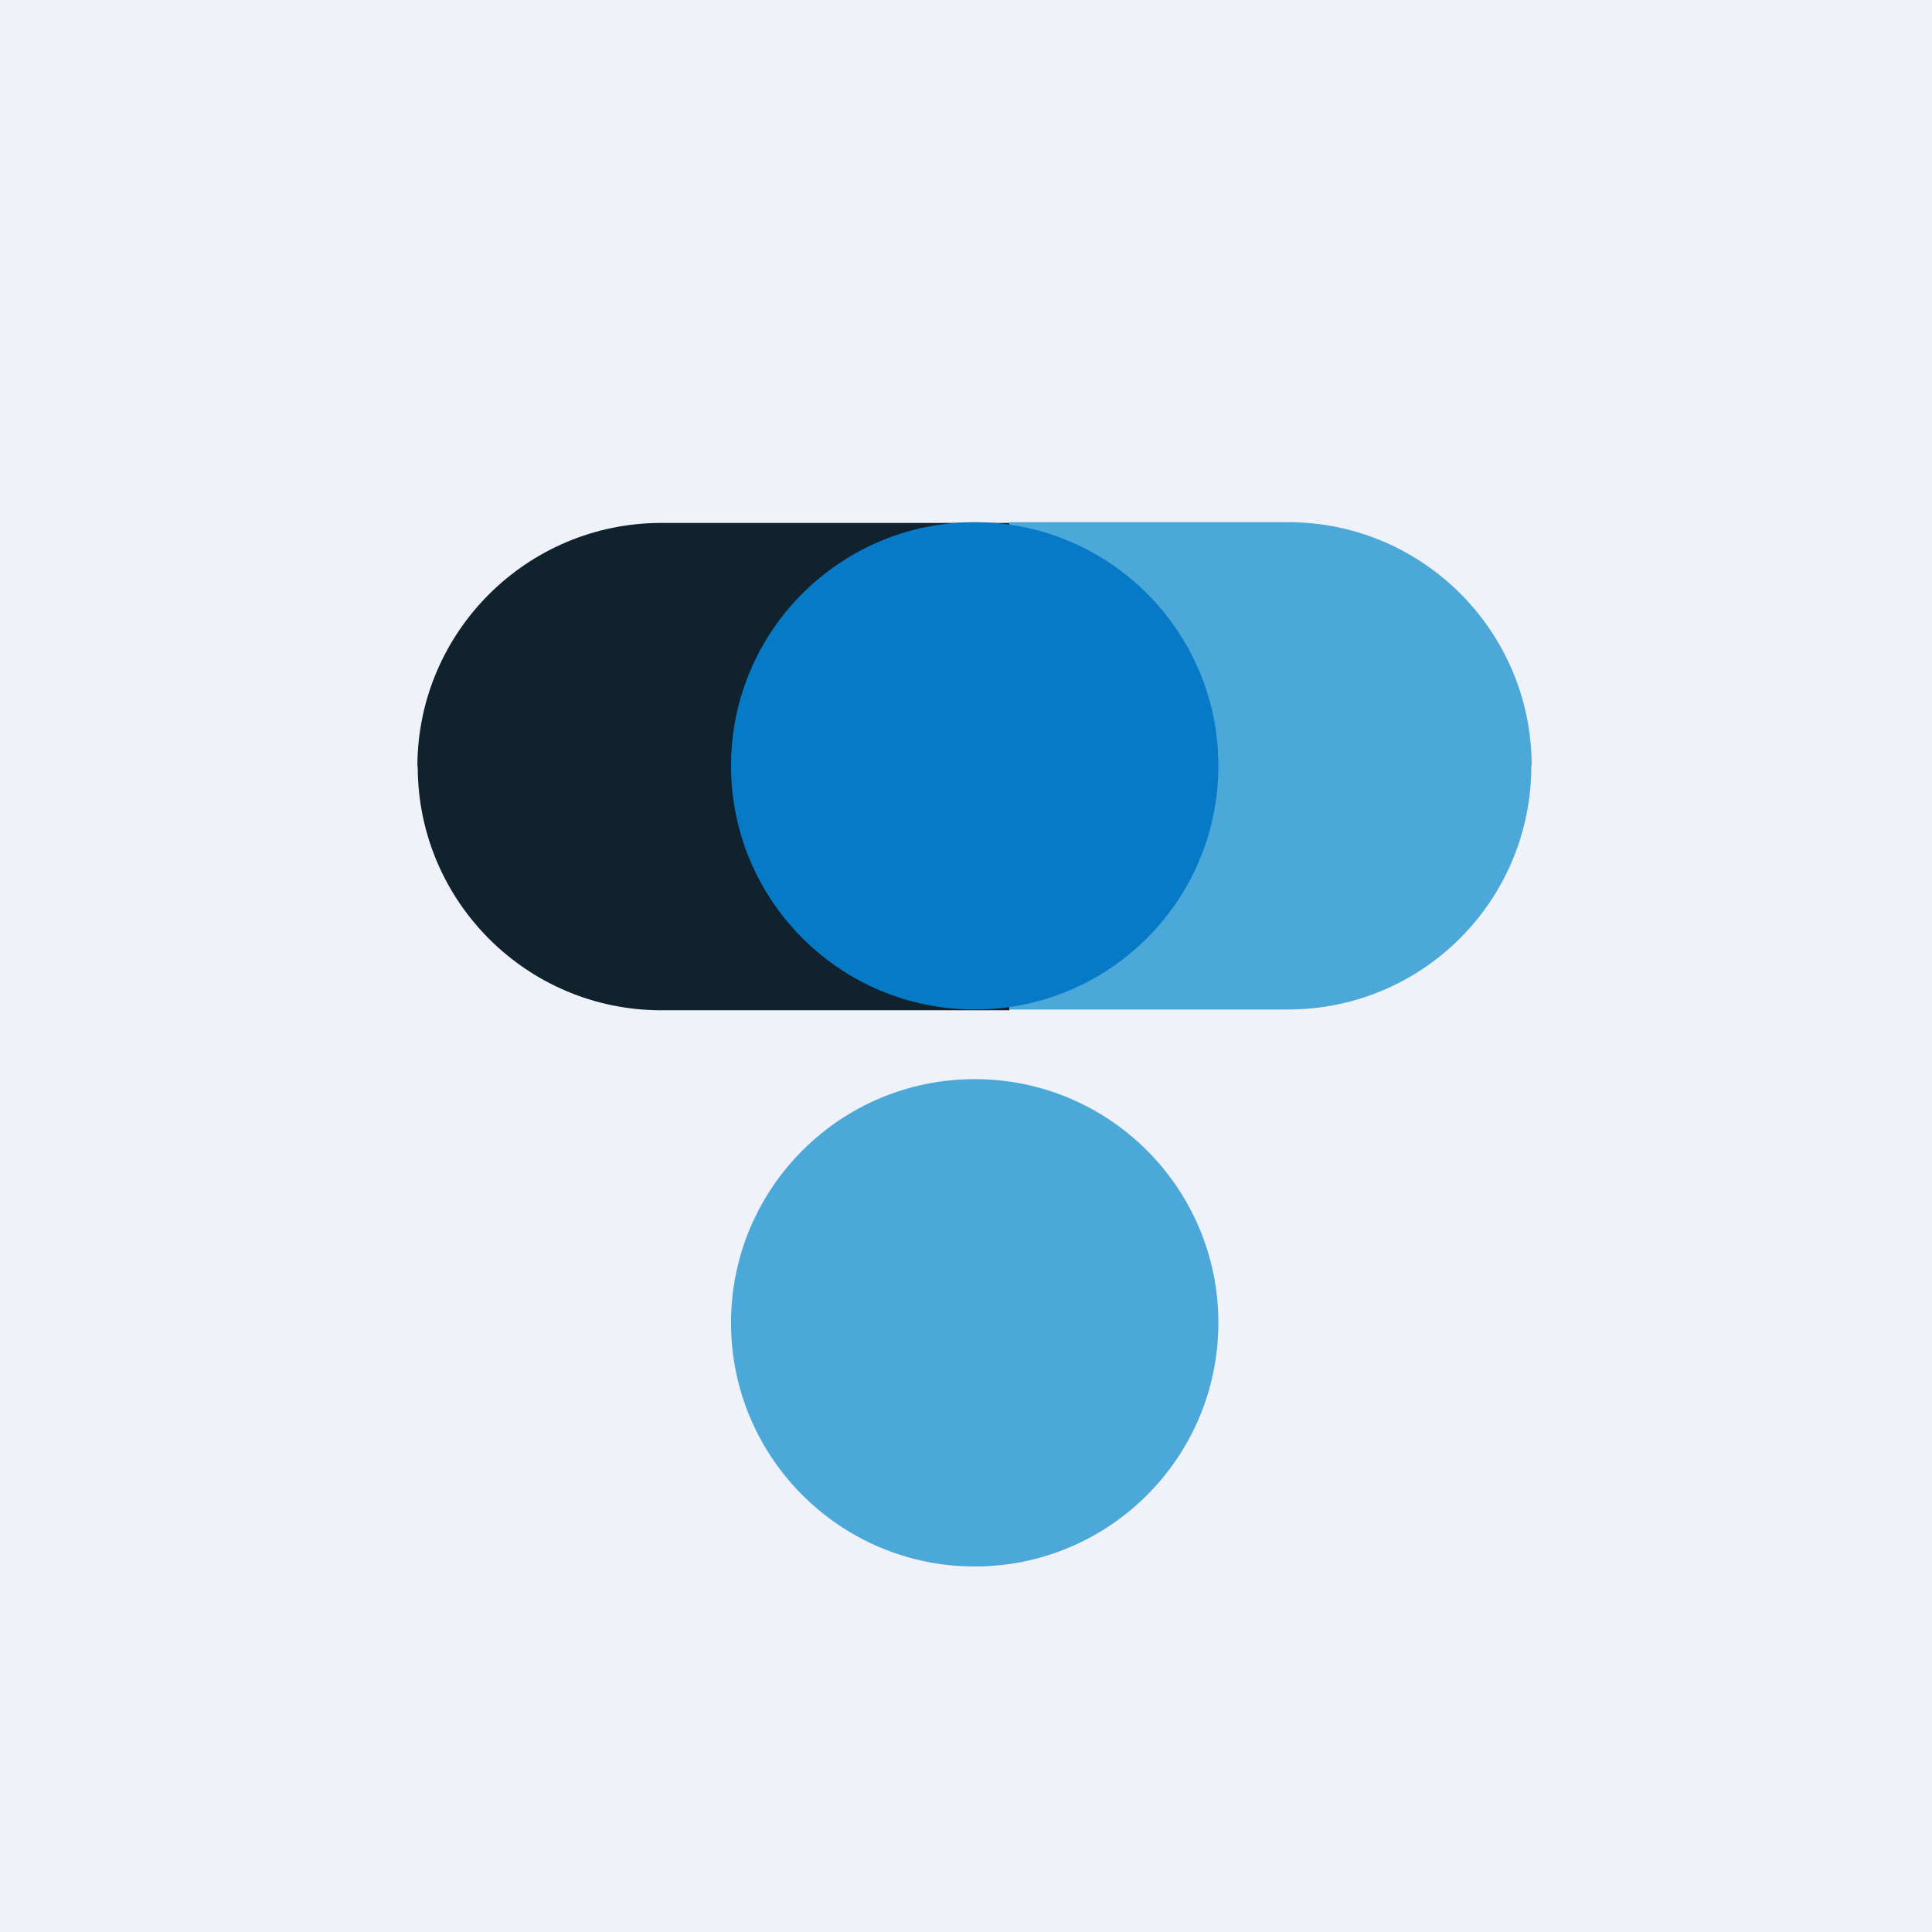
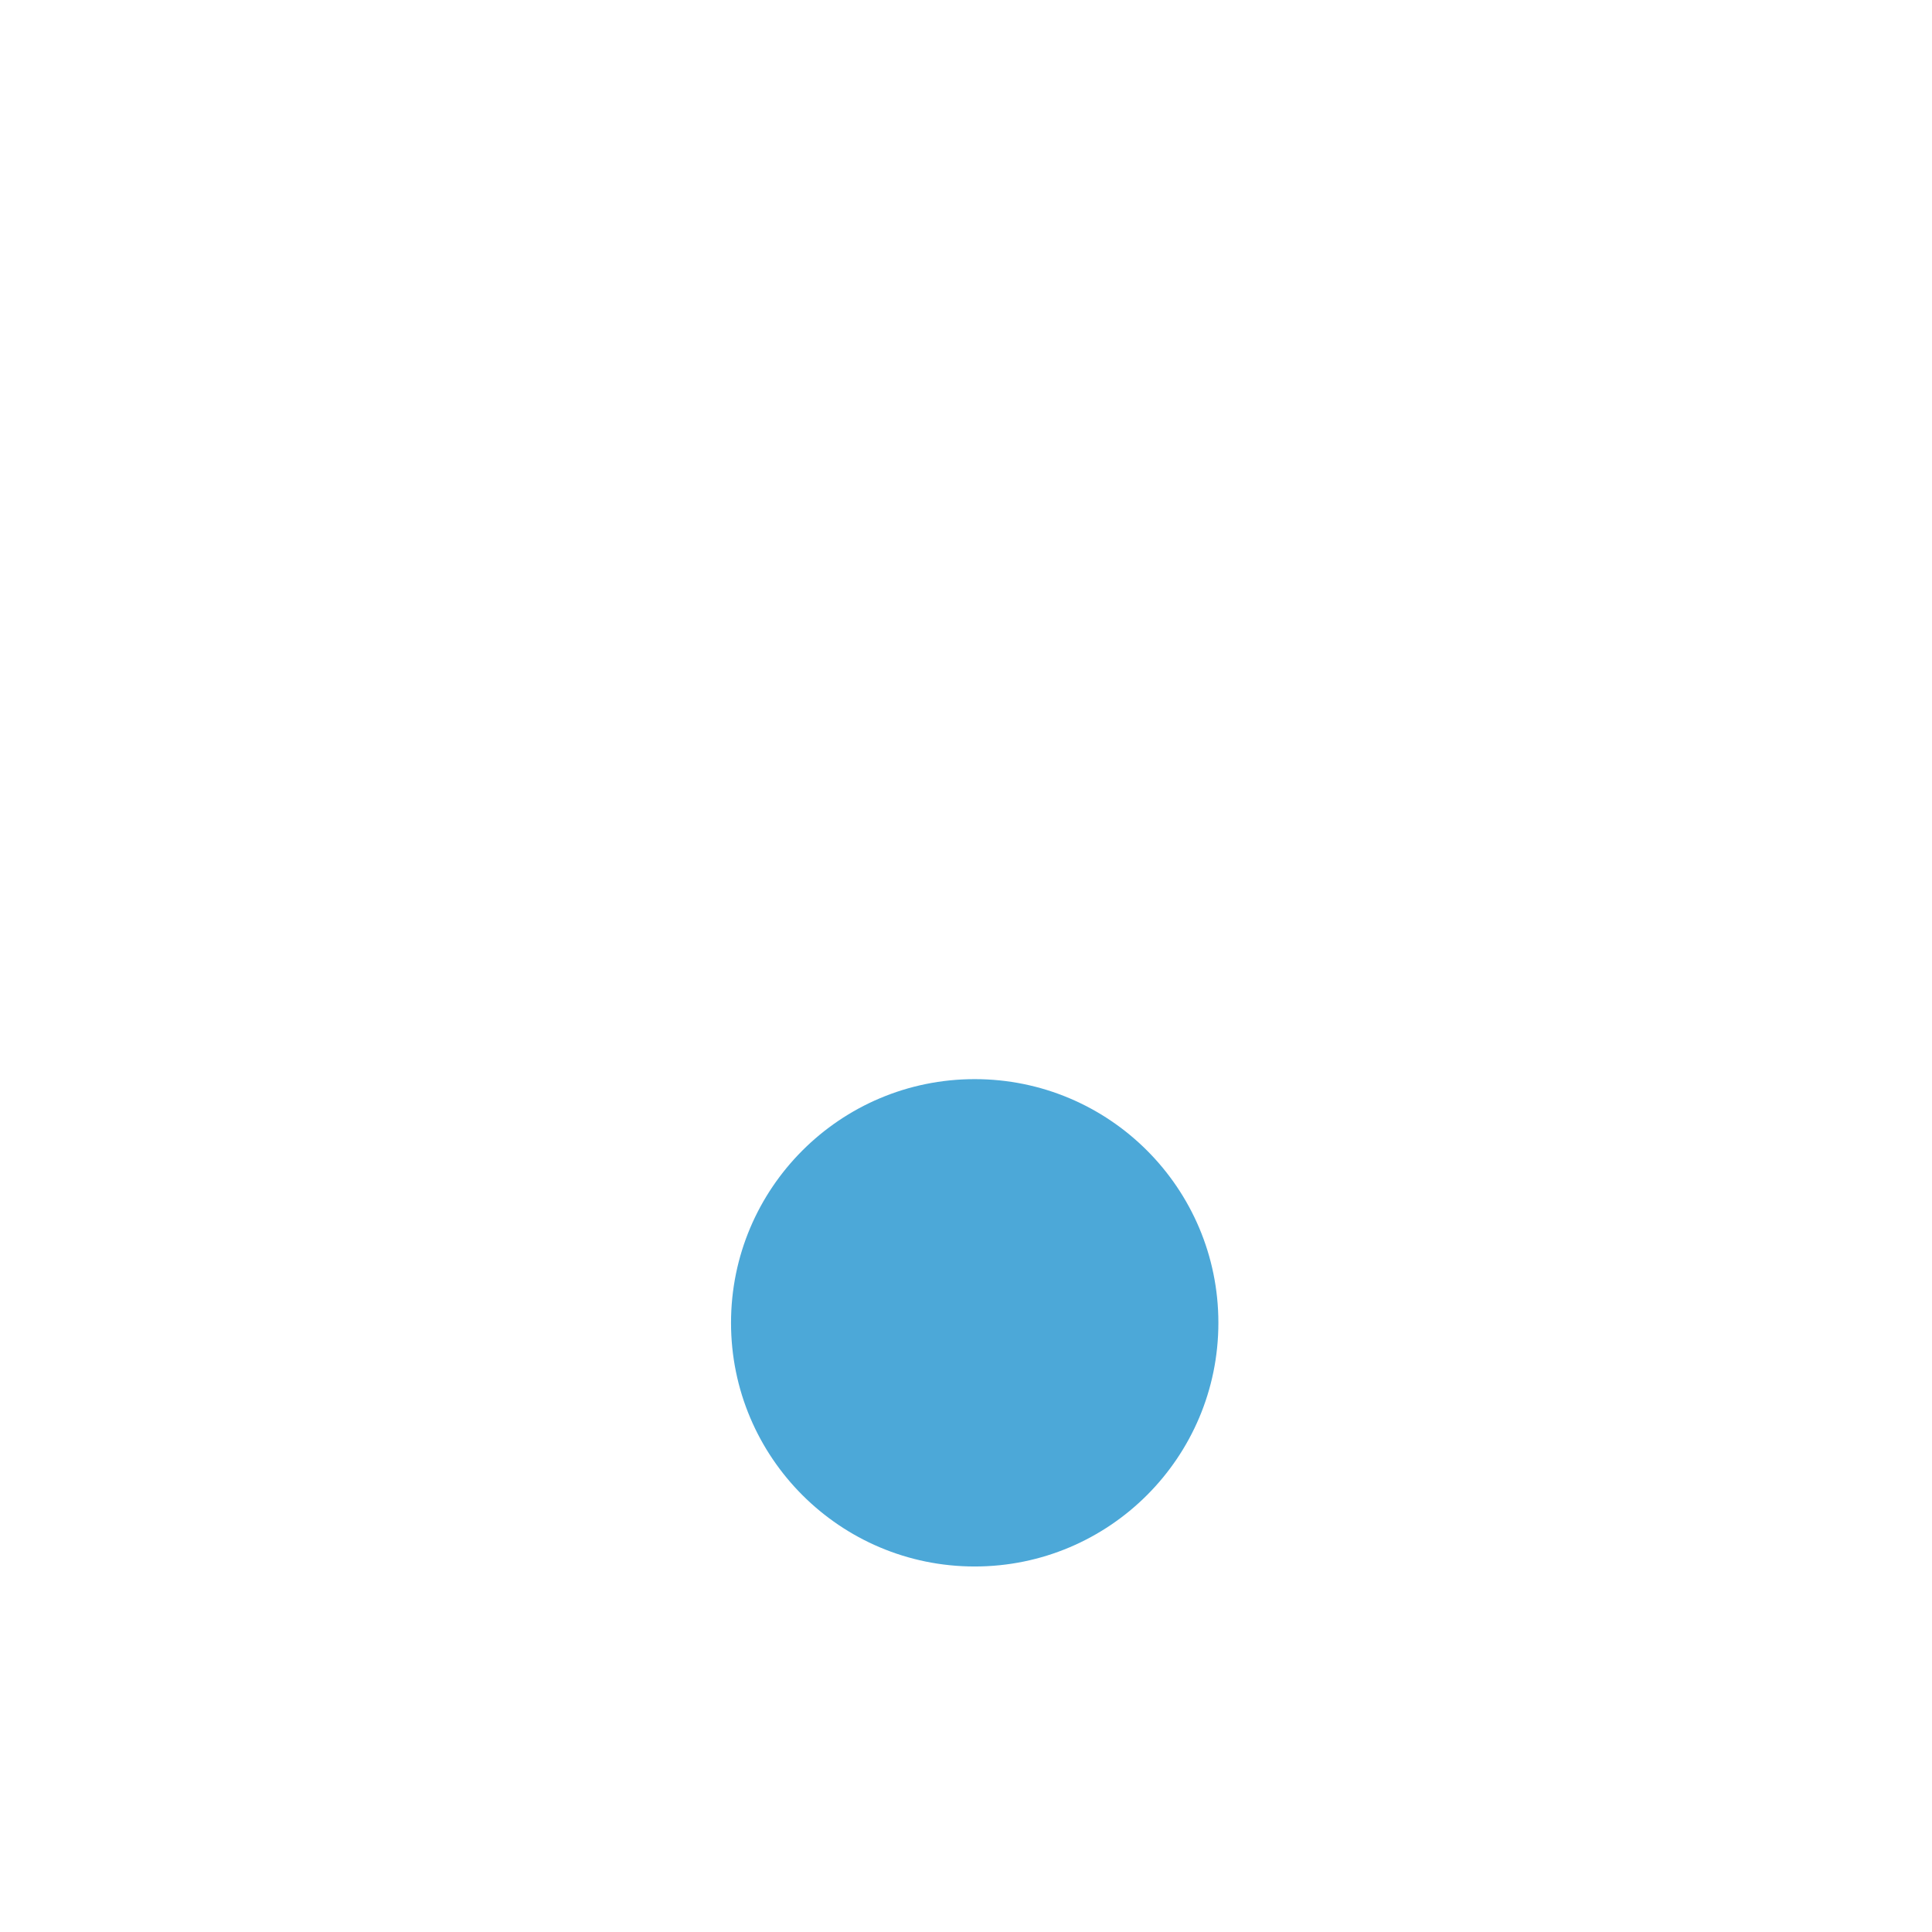
<svg xmlns="http://www.w3.org/2000/svg" viewBox="0 0 55.5 55.5">
-   <rect width="56" height="56" fill="rgb(239, 242, 248)" />
-   <path d="M 11.99,22.007 C 12,18.156 15.134,15.022 19,15.022 H 29 V 29.022 H 19 C 15.134,29.022 12,25.888 12,22.022 Z" fill="rgb(16, 34, 45)" />
-   <path d="M 43.99,21.985 C 44,25.866 40.866,29 37,29 H 29 V 15 H 37 C 40.866,15 44,18.134 44,22 Z" fill="rgb(76, 168, 216)" />
-   <circle cx="28" cy="22" r="7" fill="rgb(6, 122, 198)" />
  <circle cx="28" cy="38" r="7" fill="rgb(76, 168, 216)" />
</svg>